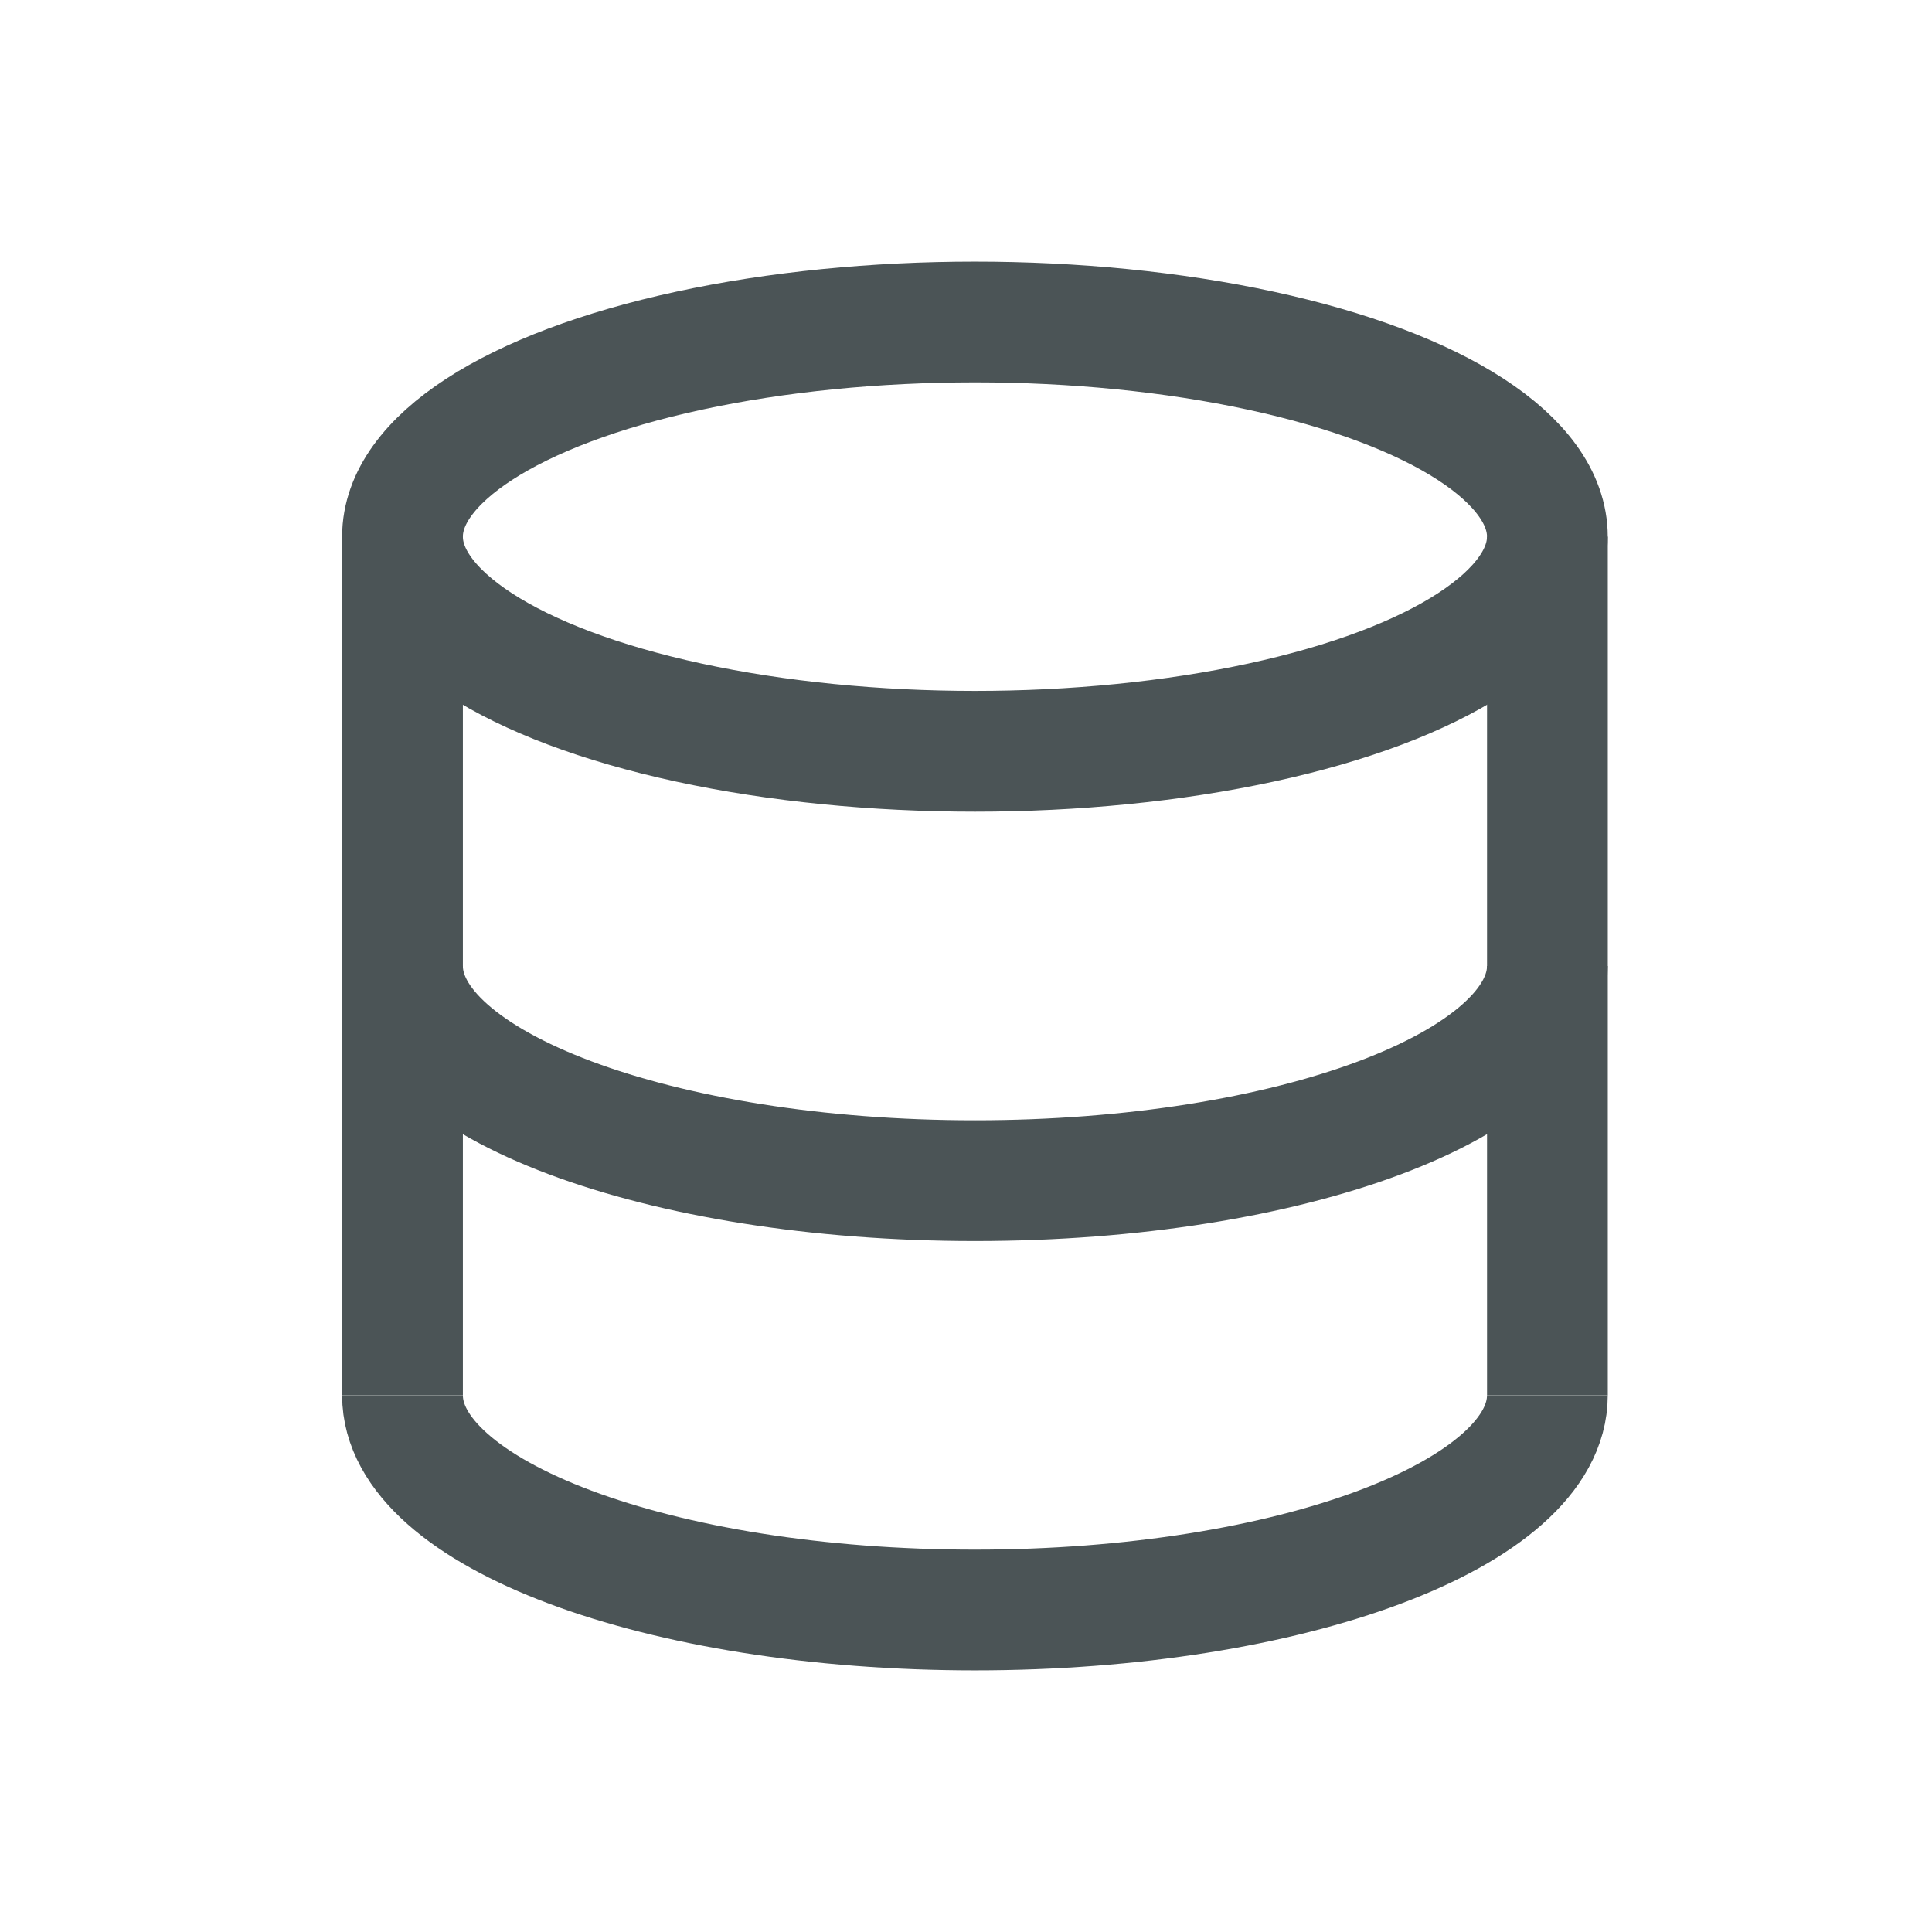
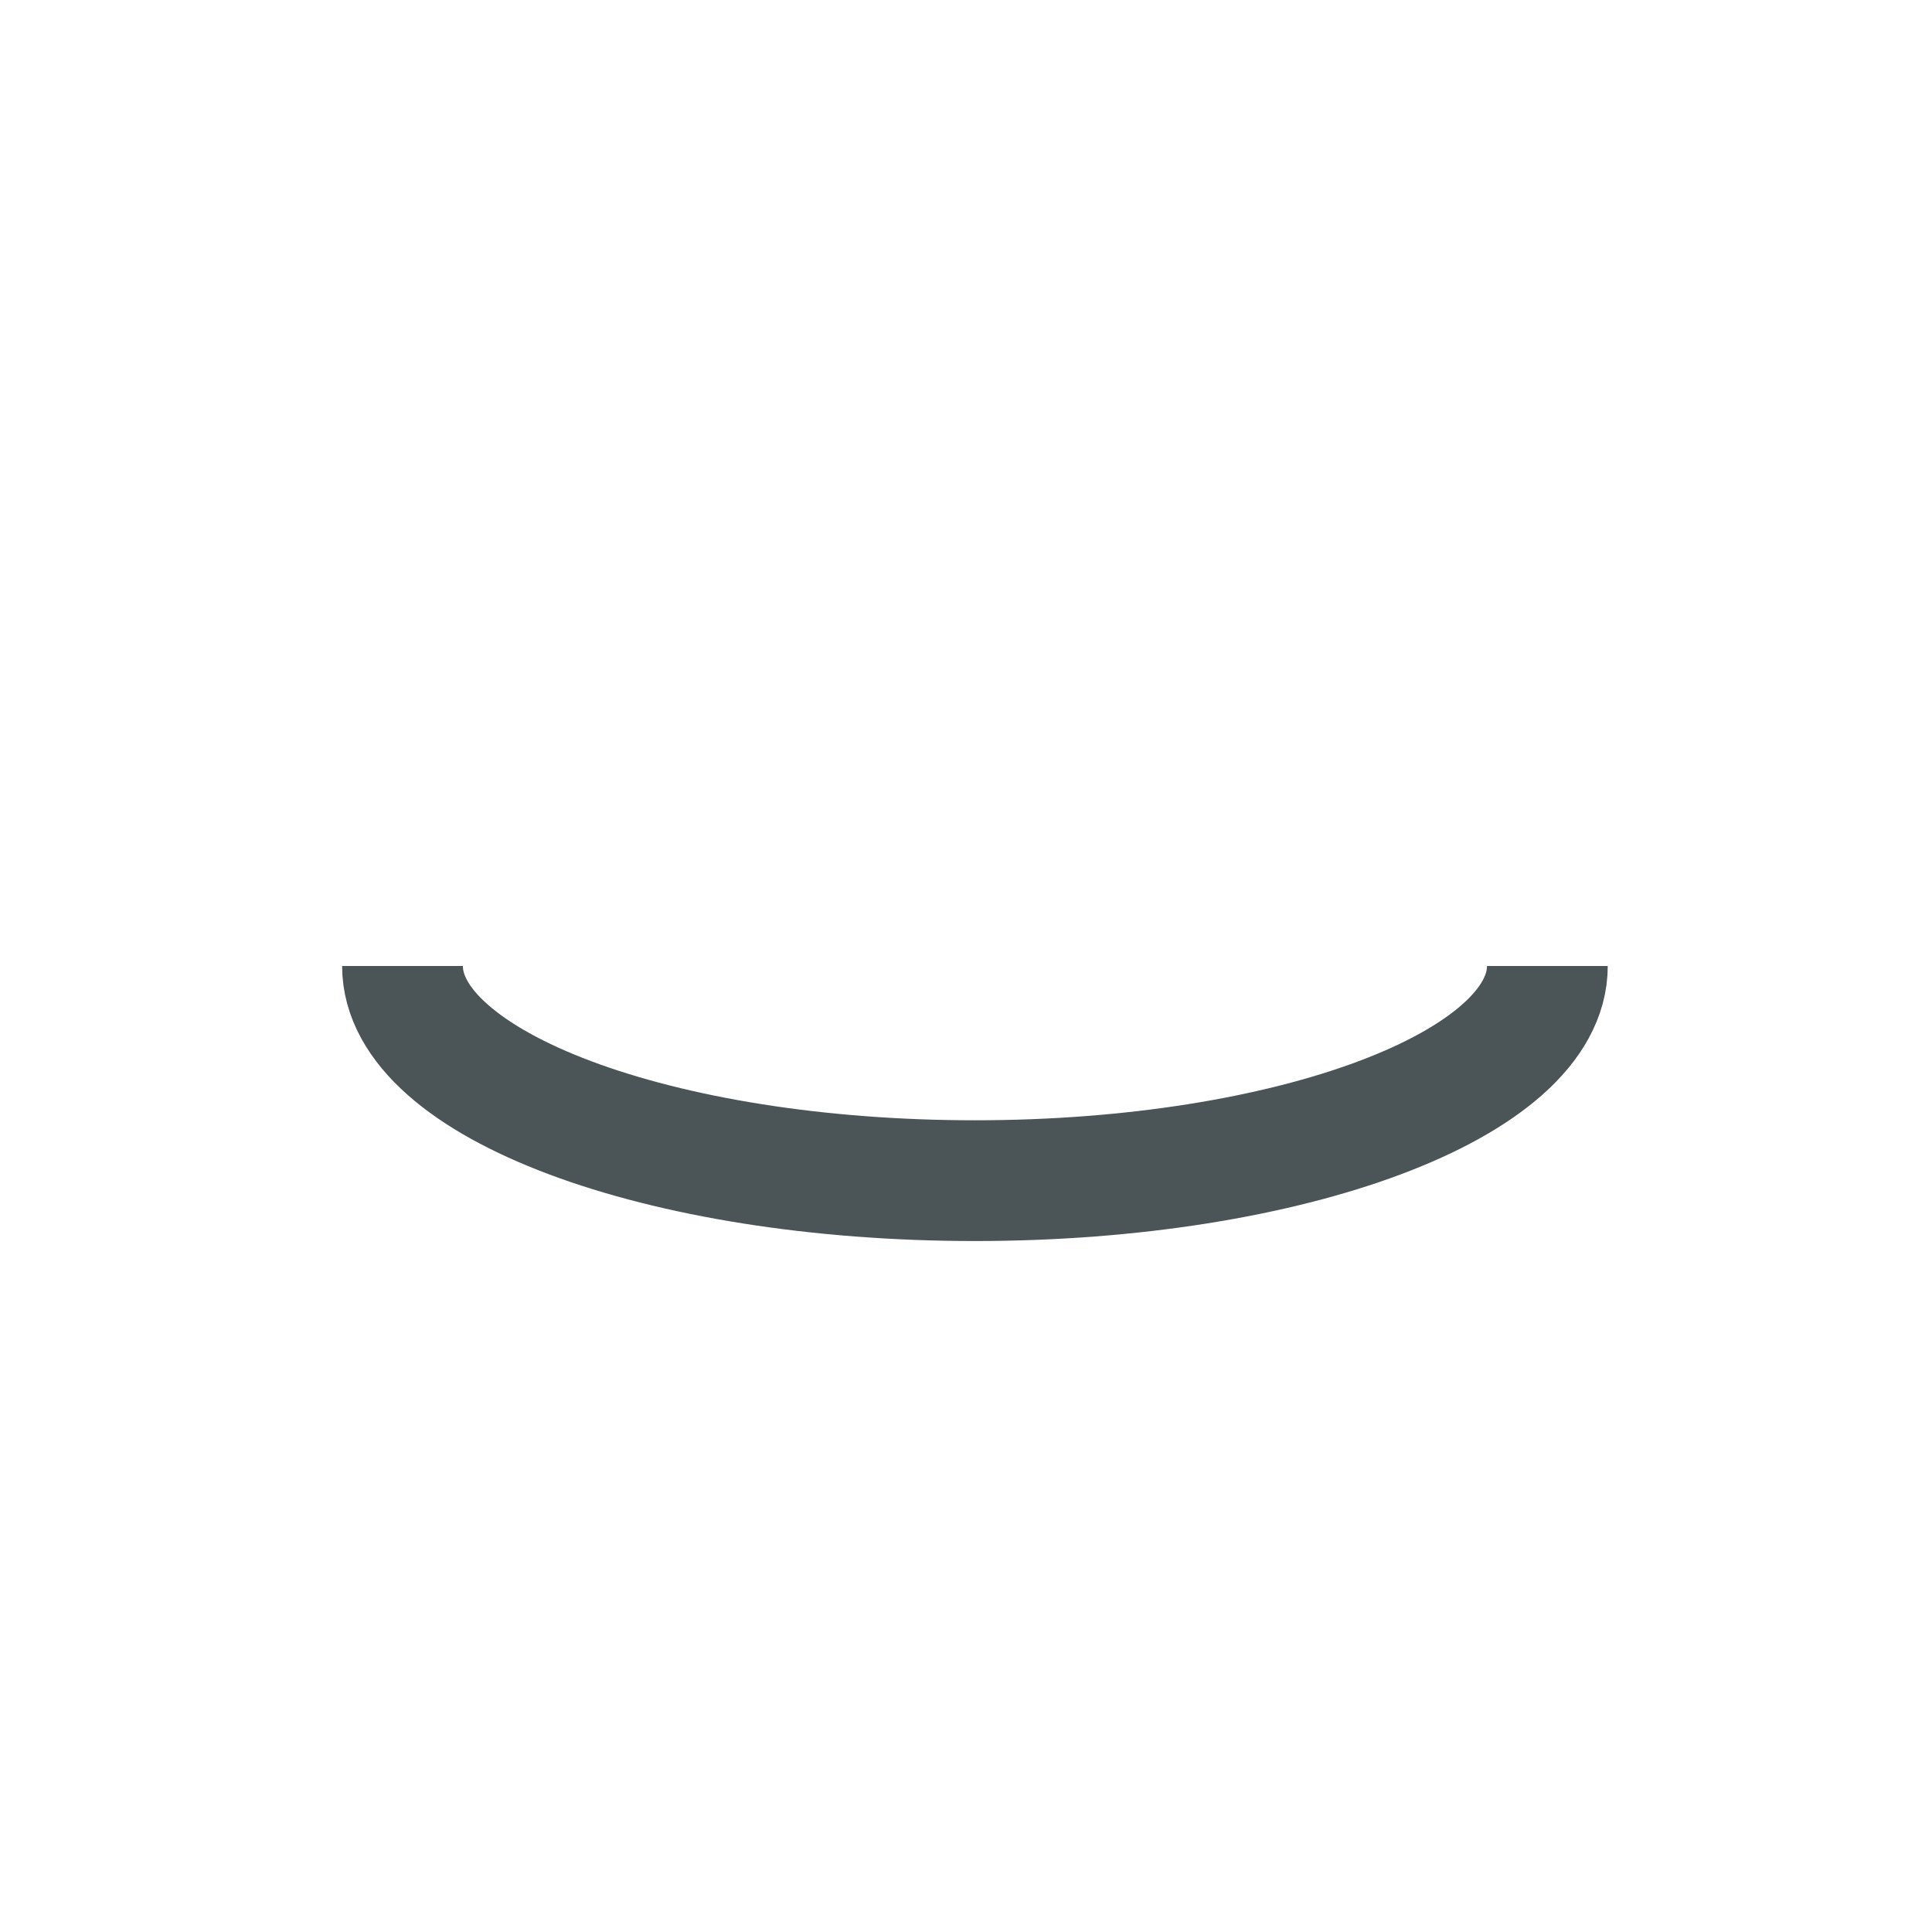
<svg xmlns="http://www.w3.org/2000/svg" width="48" height="48" viewBox="0 0 48 48" fill="none">
-   <path d="M38.445 13.333V34.666" stroke="#4B5456" stroke-width="3" />
-   <path d="M10 13.333V34.666" stroke="#4B5456" stroke-width="3" />
-   <ellipse cx="24.222" cy="13.333" rx="14.222" ry="5.333" stroke="#4B5456" stroke-width="3" />
  <path d="M38.444 24C38.444 26.945 32.077 29.333 24.222 29.333C16.367 29.333 10 26.945 10 24" stroke="#4B5456" stroke-width="3" />
-   <path d="M38.444 34.667C38.444 37.612 32.077 40 24.222 40C16.367 40 10 37.612 10 34.667" stroke="#4B5456" stroke-width="3" />
</svg>